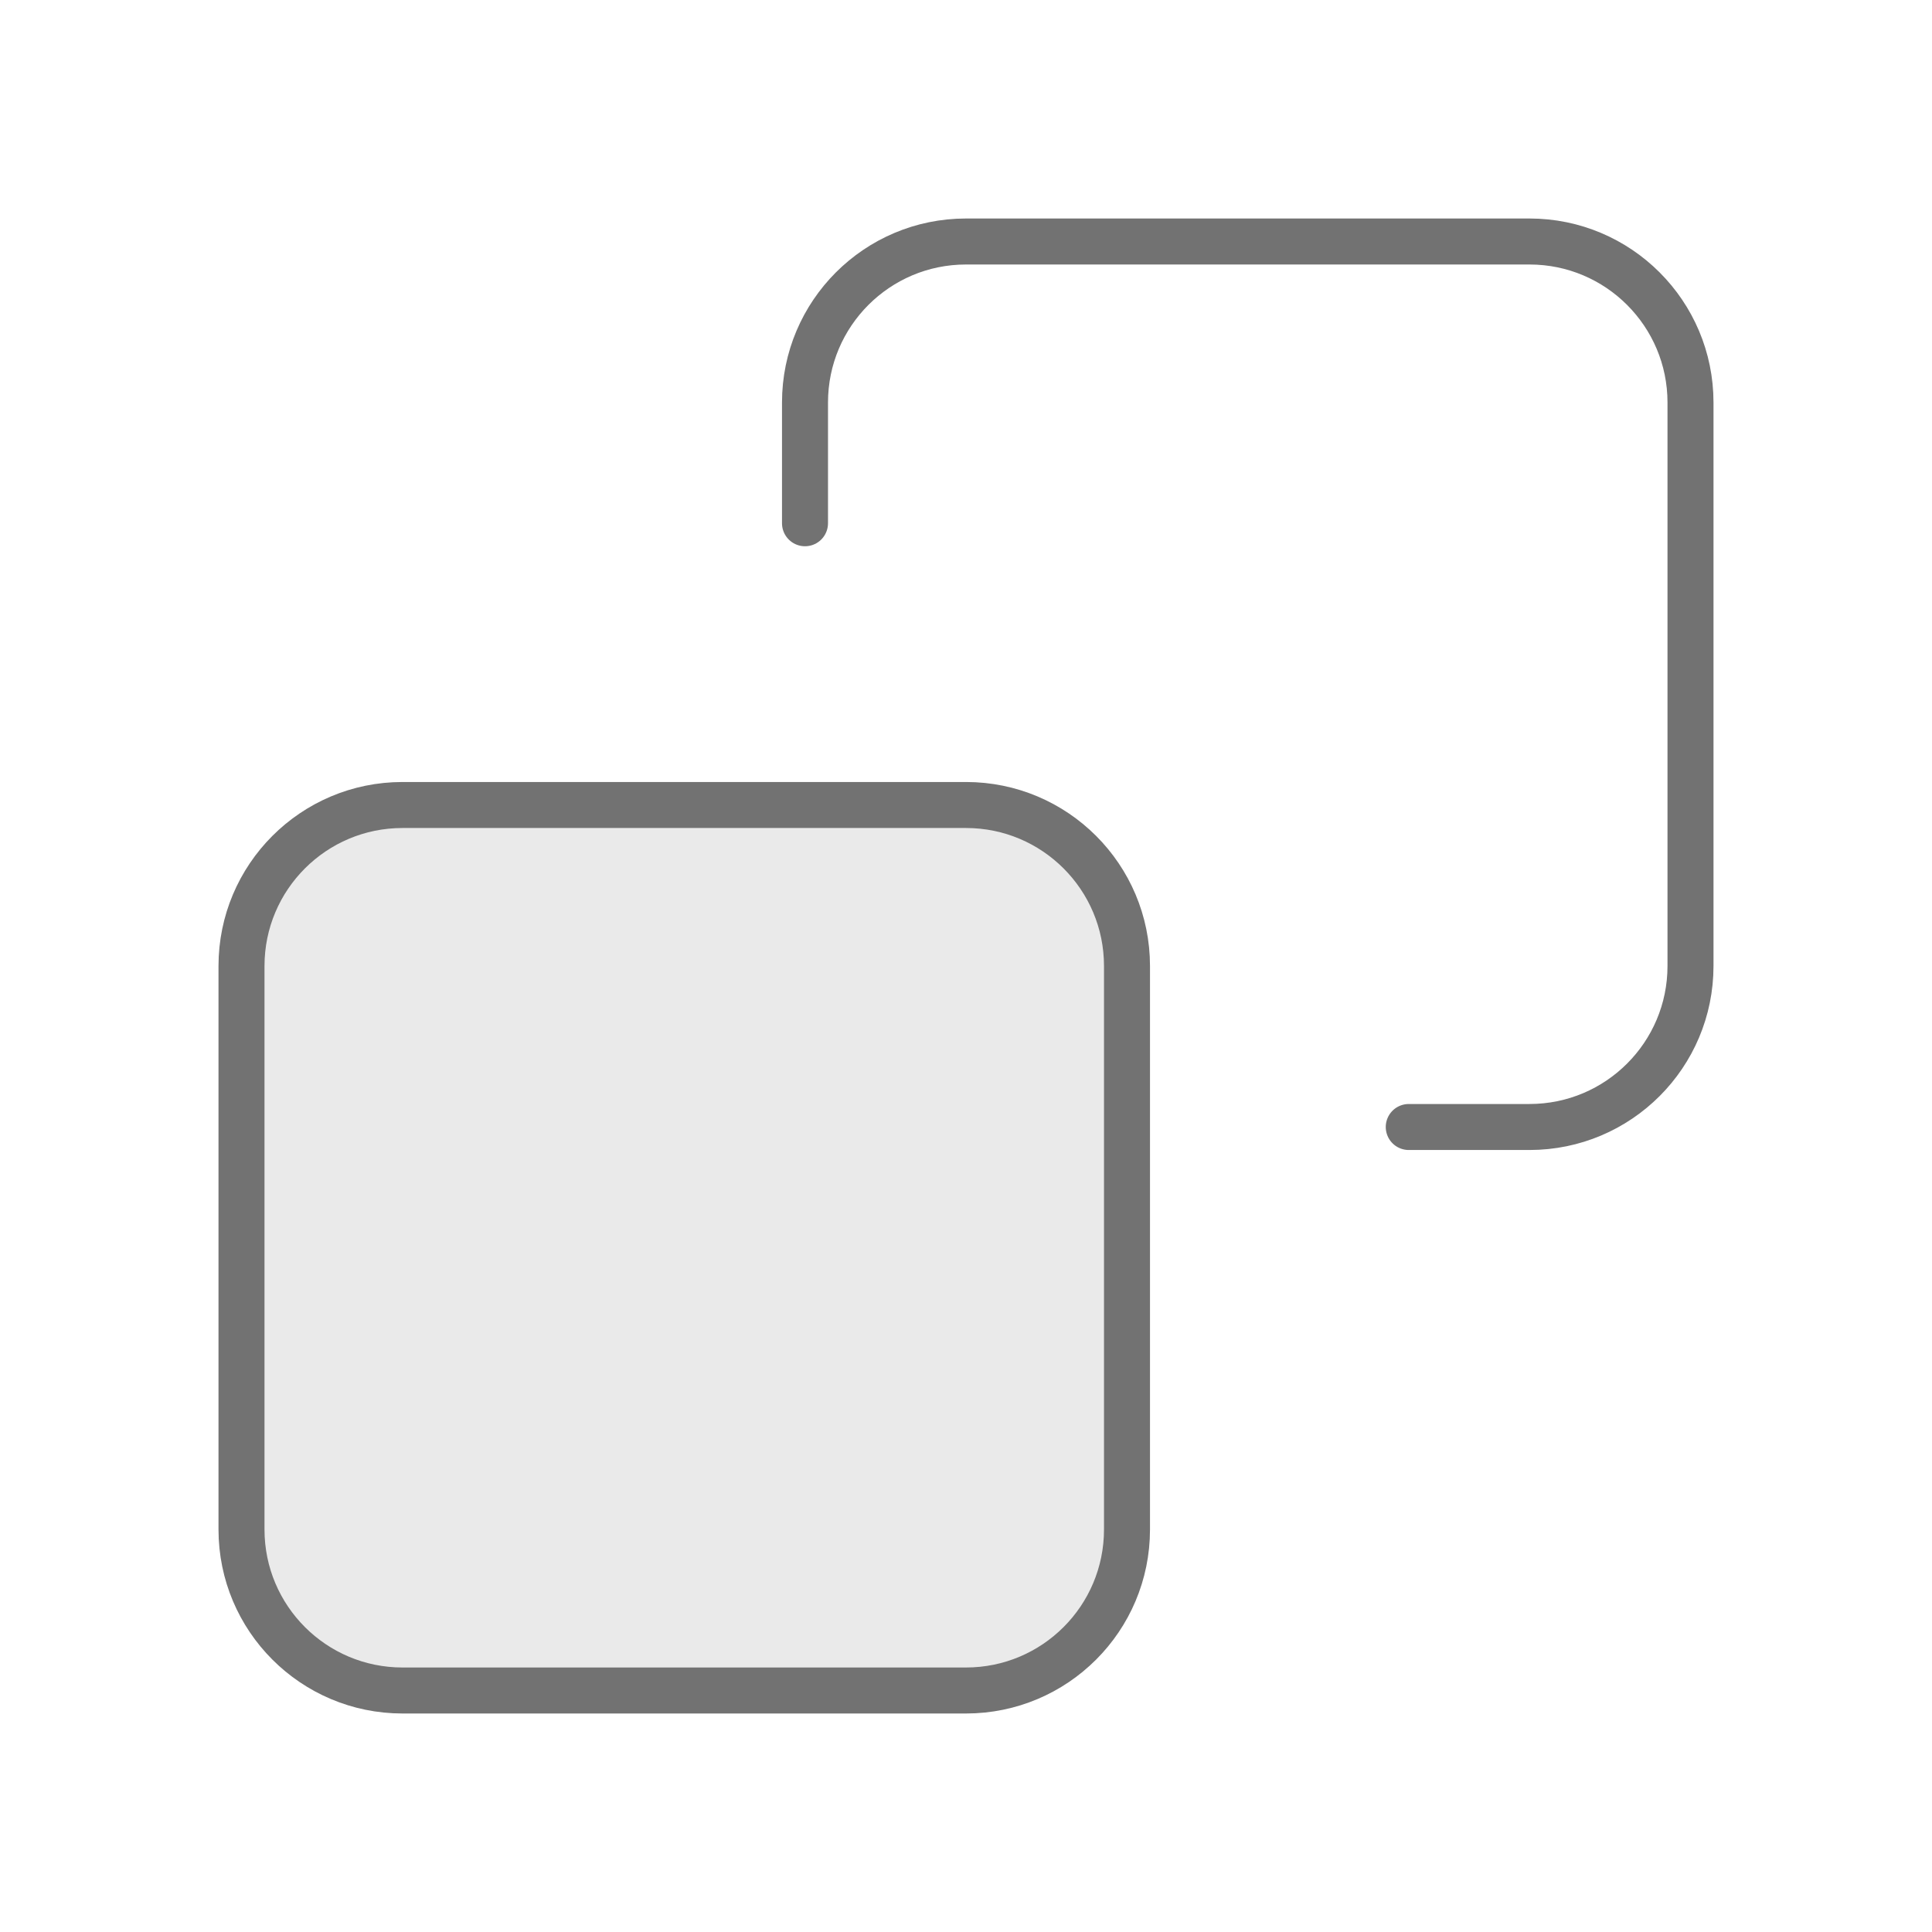
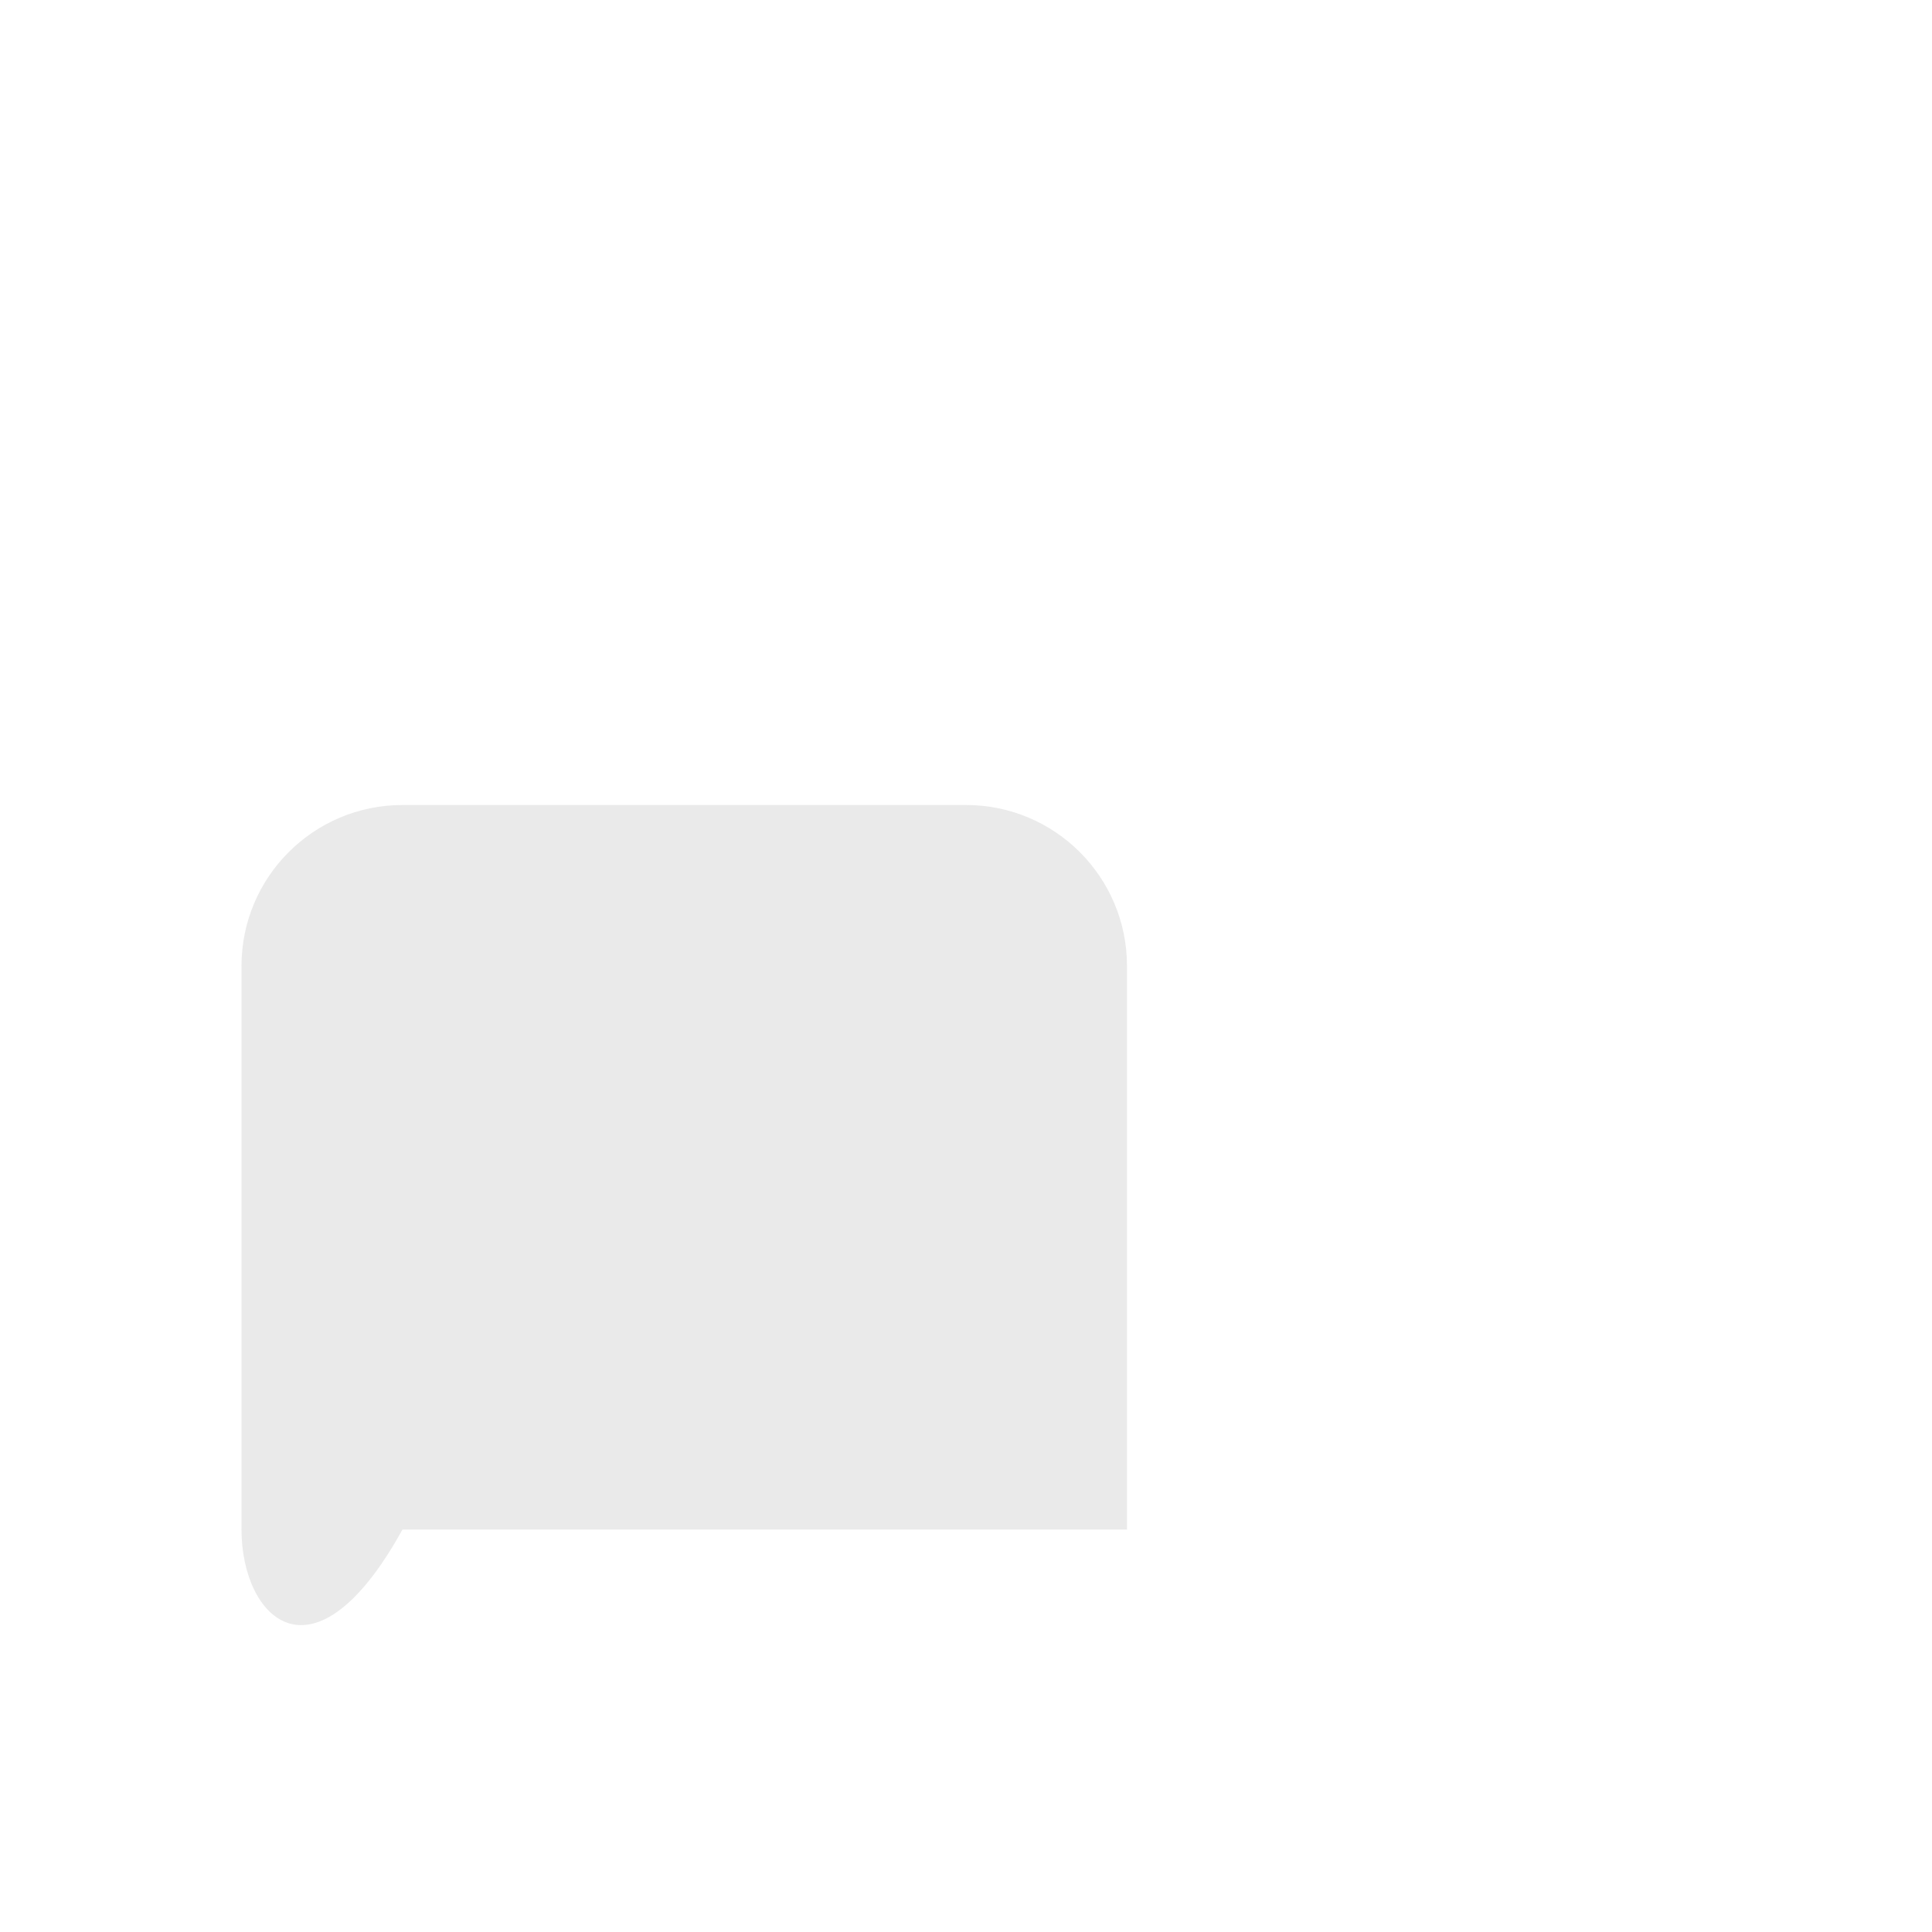
<svg xmlns="http://www.w3.org/2000/svg" width="42" height="42" viewBox="0 0 42 42" fill="none">
-   <path opacity="0.15" d="M5.25 21C5.25 19.067 6.817 17.5 8.75 17.5H21C22.933 17.5 24.5 19.067 24.5 21V33.25C24.5 35.183 22.933 36.75 21 36.75H8.75C6.817 36.75 5.25 35.183 5.25 33.25V21Z" fill="#727272" />
-   <path d="M30.625 24.5H33.25C35.183 24.5 36.75 22.933 36.75 21V8.75C36.75 6.817 35.183 5.25 33.25 5.25H21C19.067 5.25 17.5 6.817 17.5 8.75V11.375M8.75 17.5H21C22.933 17.5 24.5 19.067 24.5 21V33.25C24.5 35.183 22.933 36.75 21 36.75H8.75C6.817 36.75 5.25 35.183 5.25 33.25V21C5.25 19.067 6.817 17.5 8.75 17.5Z" stroke="#727272" stroke-linecap="round" stroke-linejoin="round" />
+   <path opacity="0.15" d="M5.25 21C5.25 19.067 6.817 17.5 8.75 17.5H21C22.933 17.5 24.5 19.067 24.5 21V33.25H8.75C6.817 36.75 5.25 35.183 5.25 33.25V21Z" fill="#727272" />
</svg>